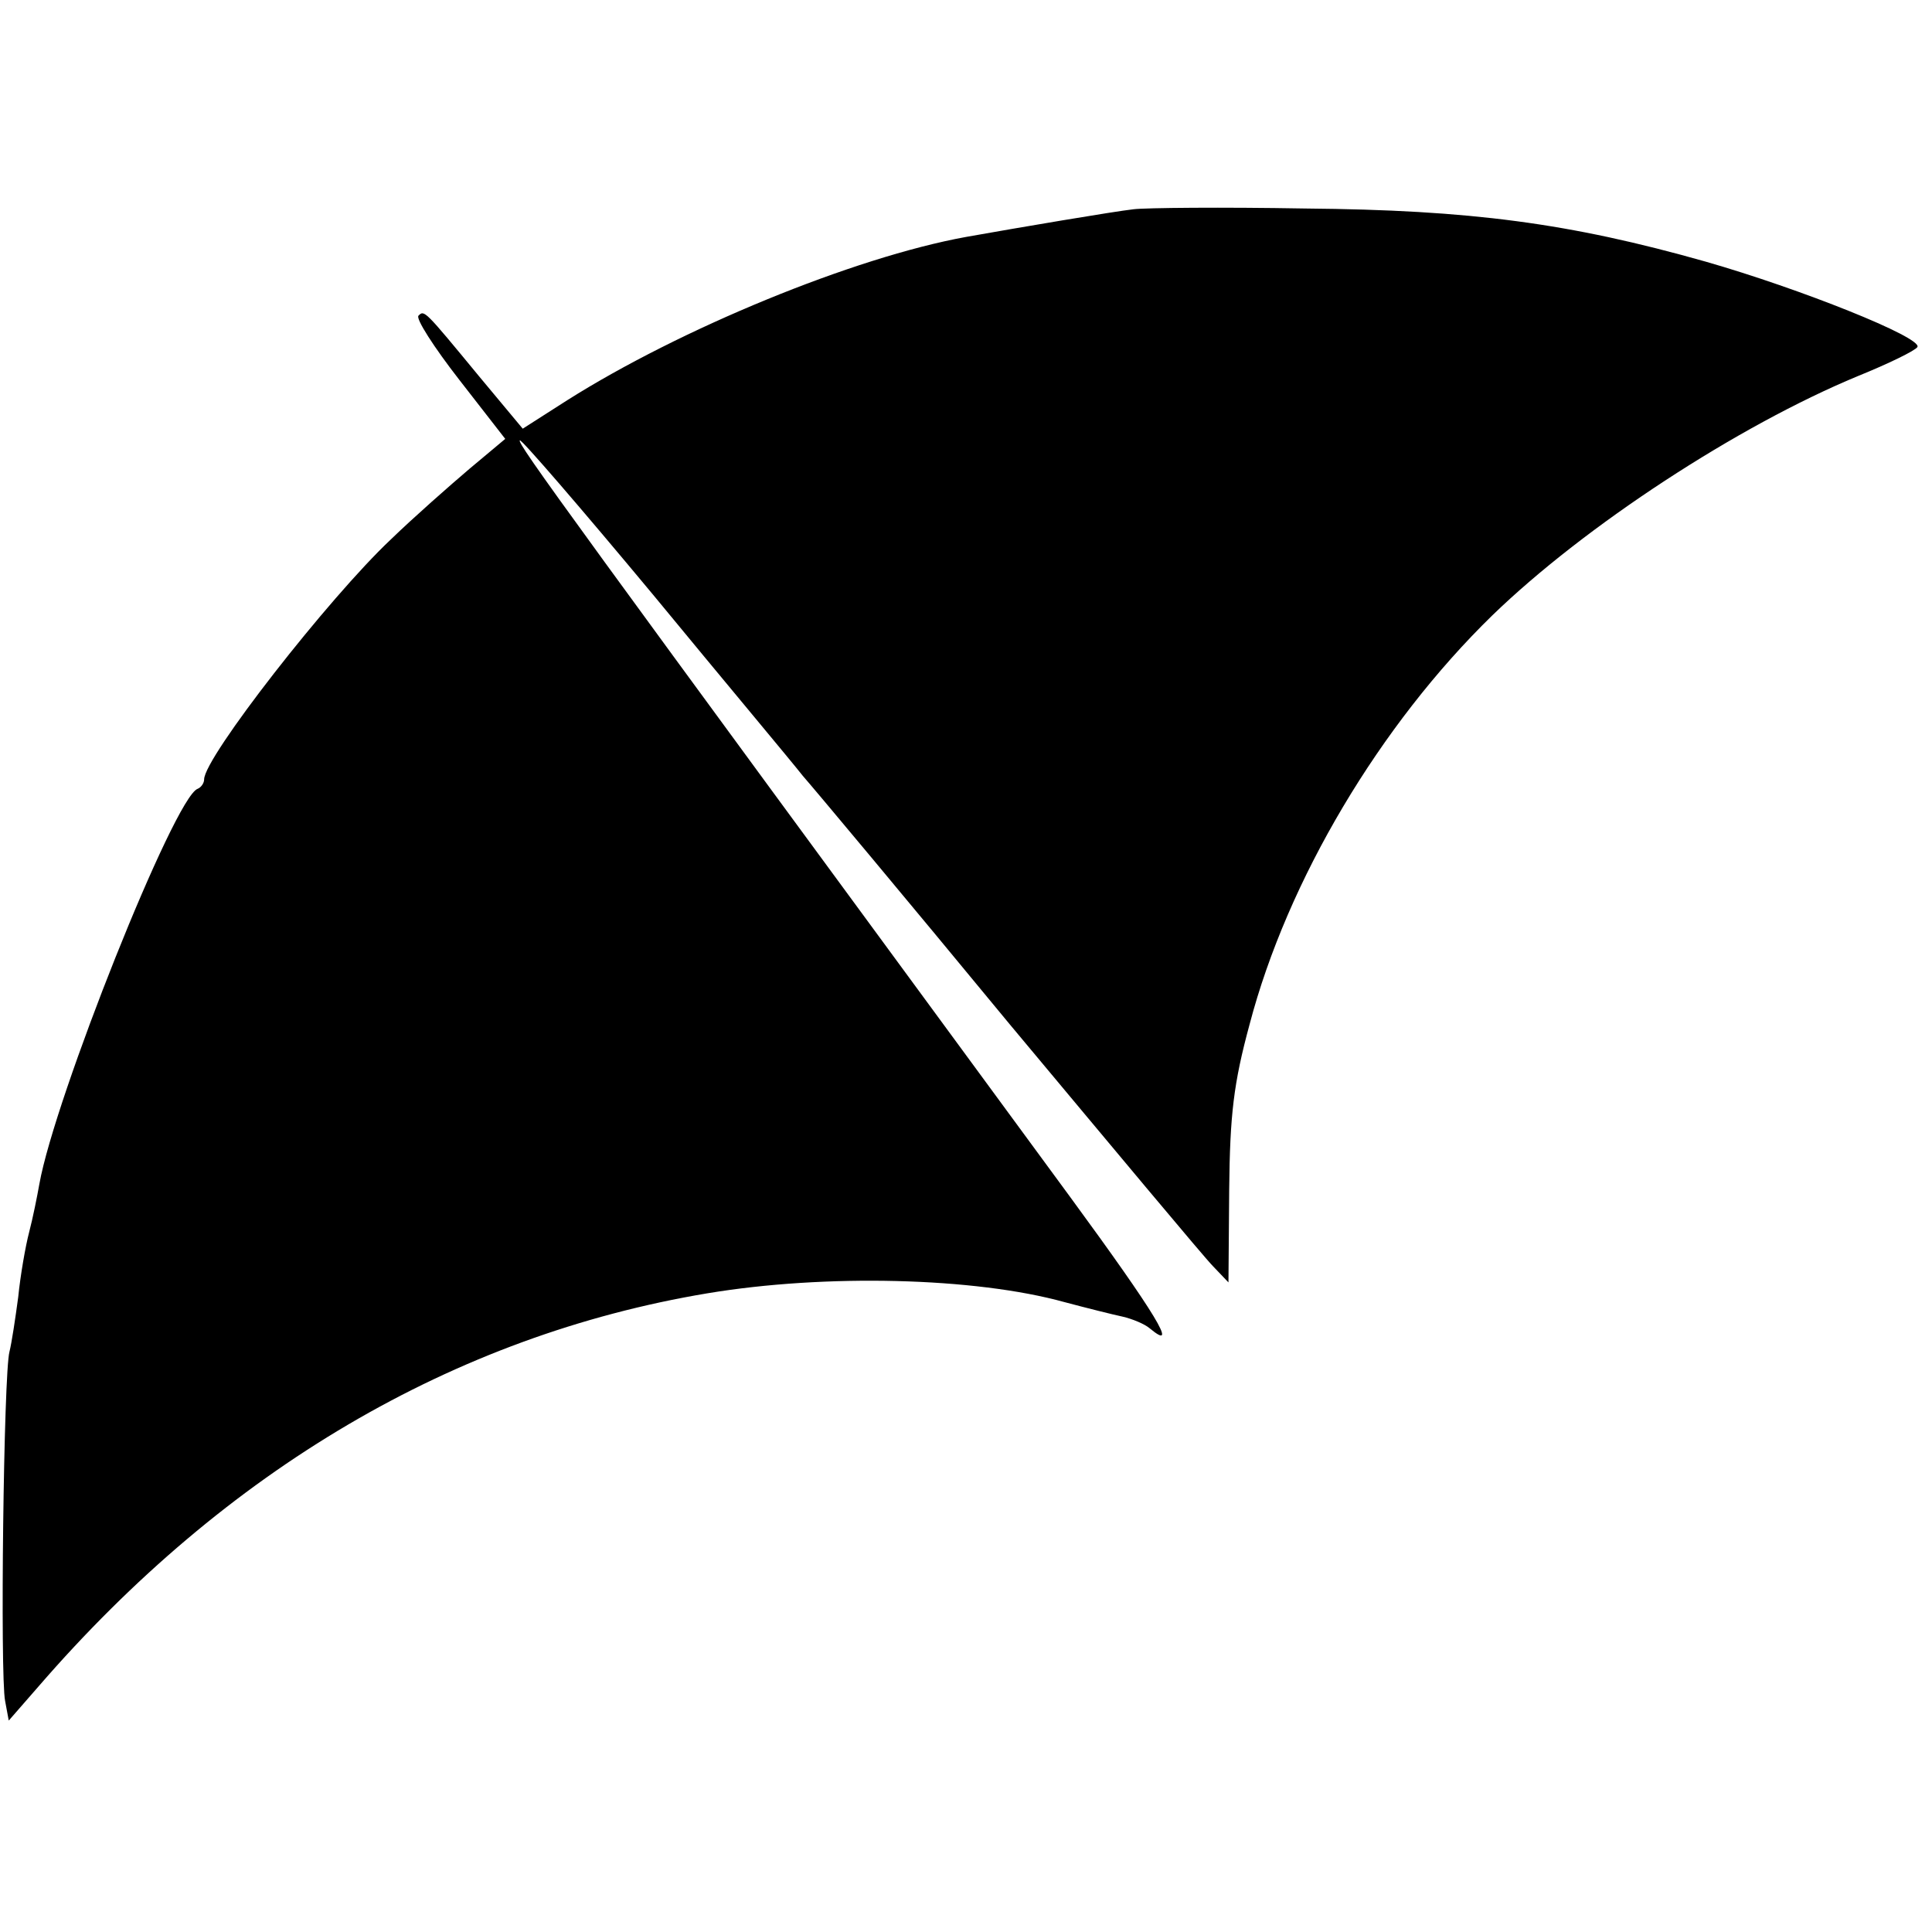
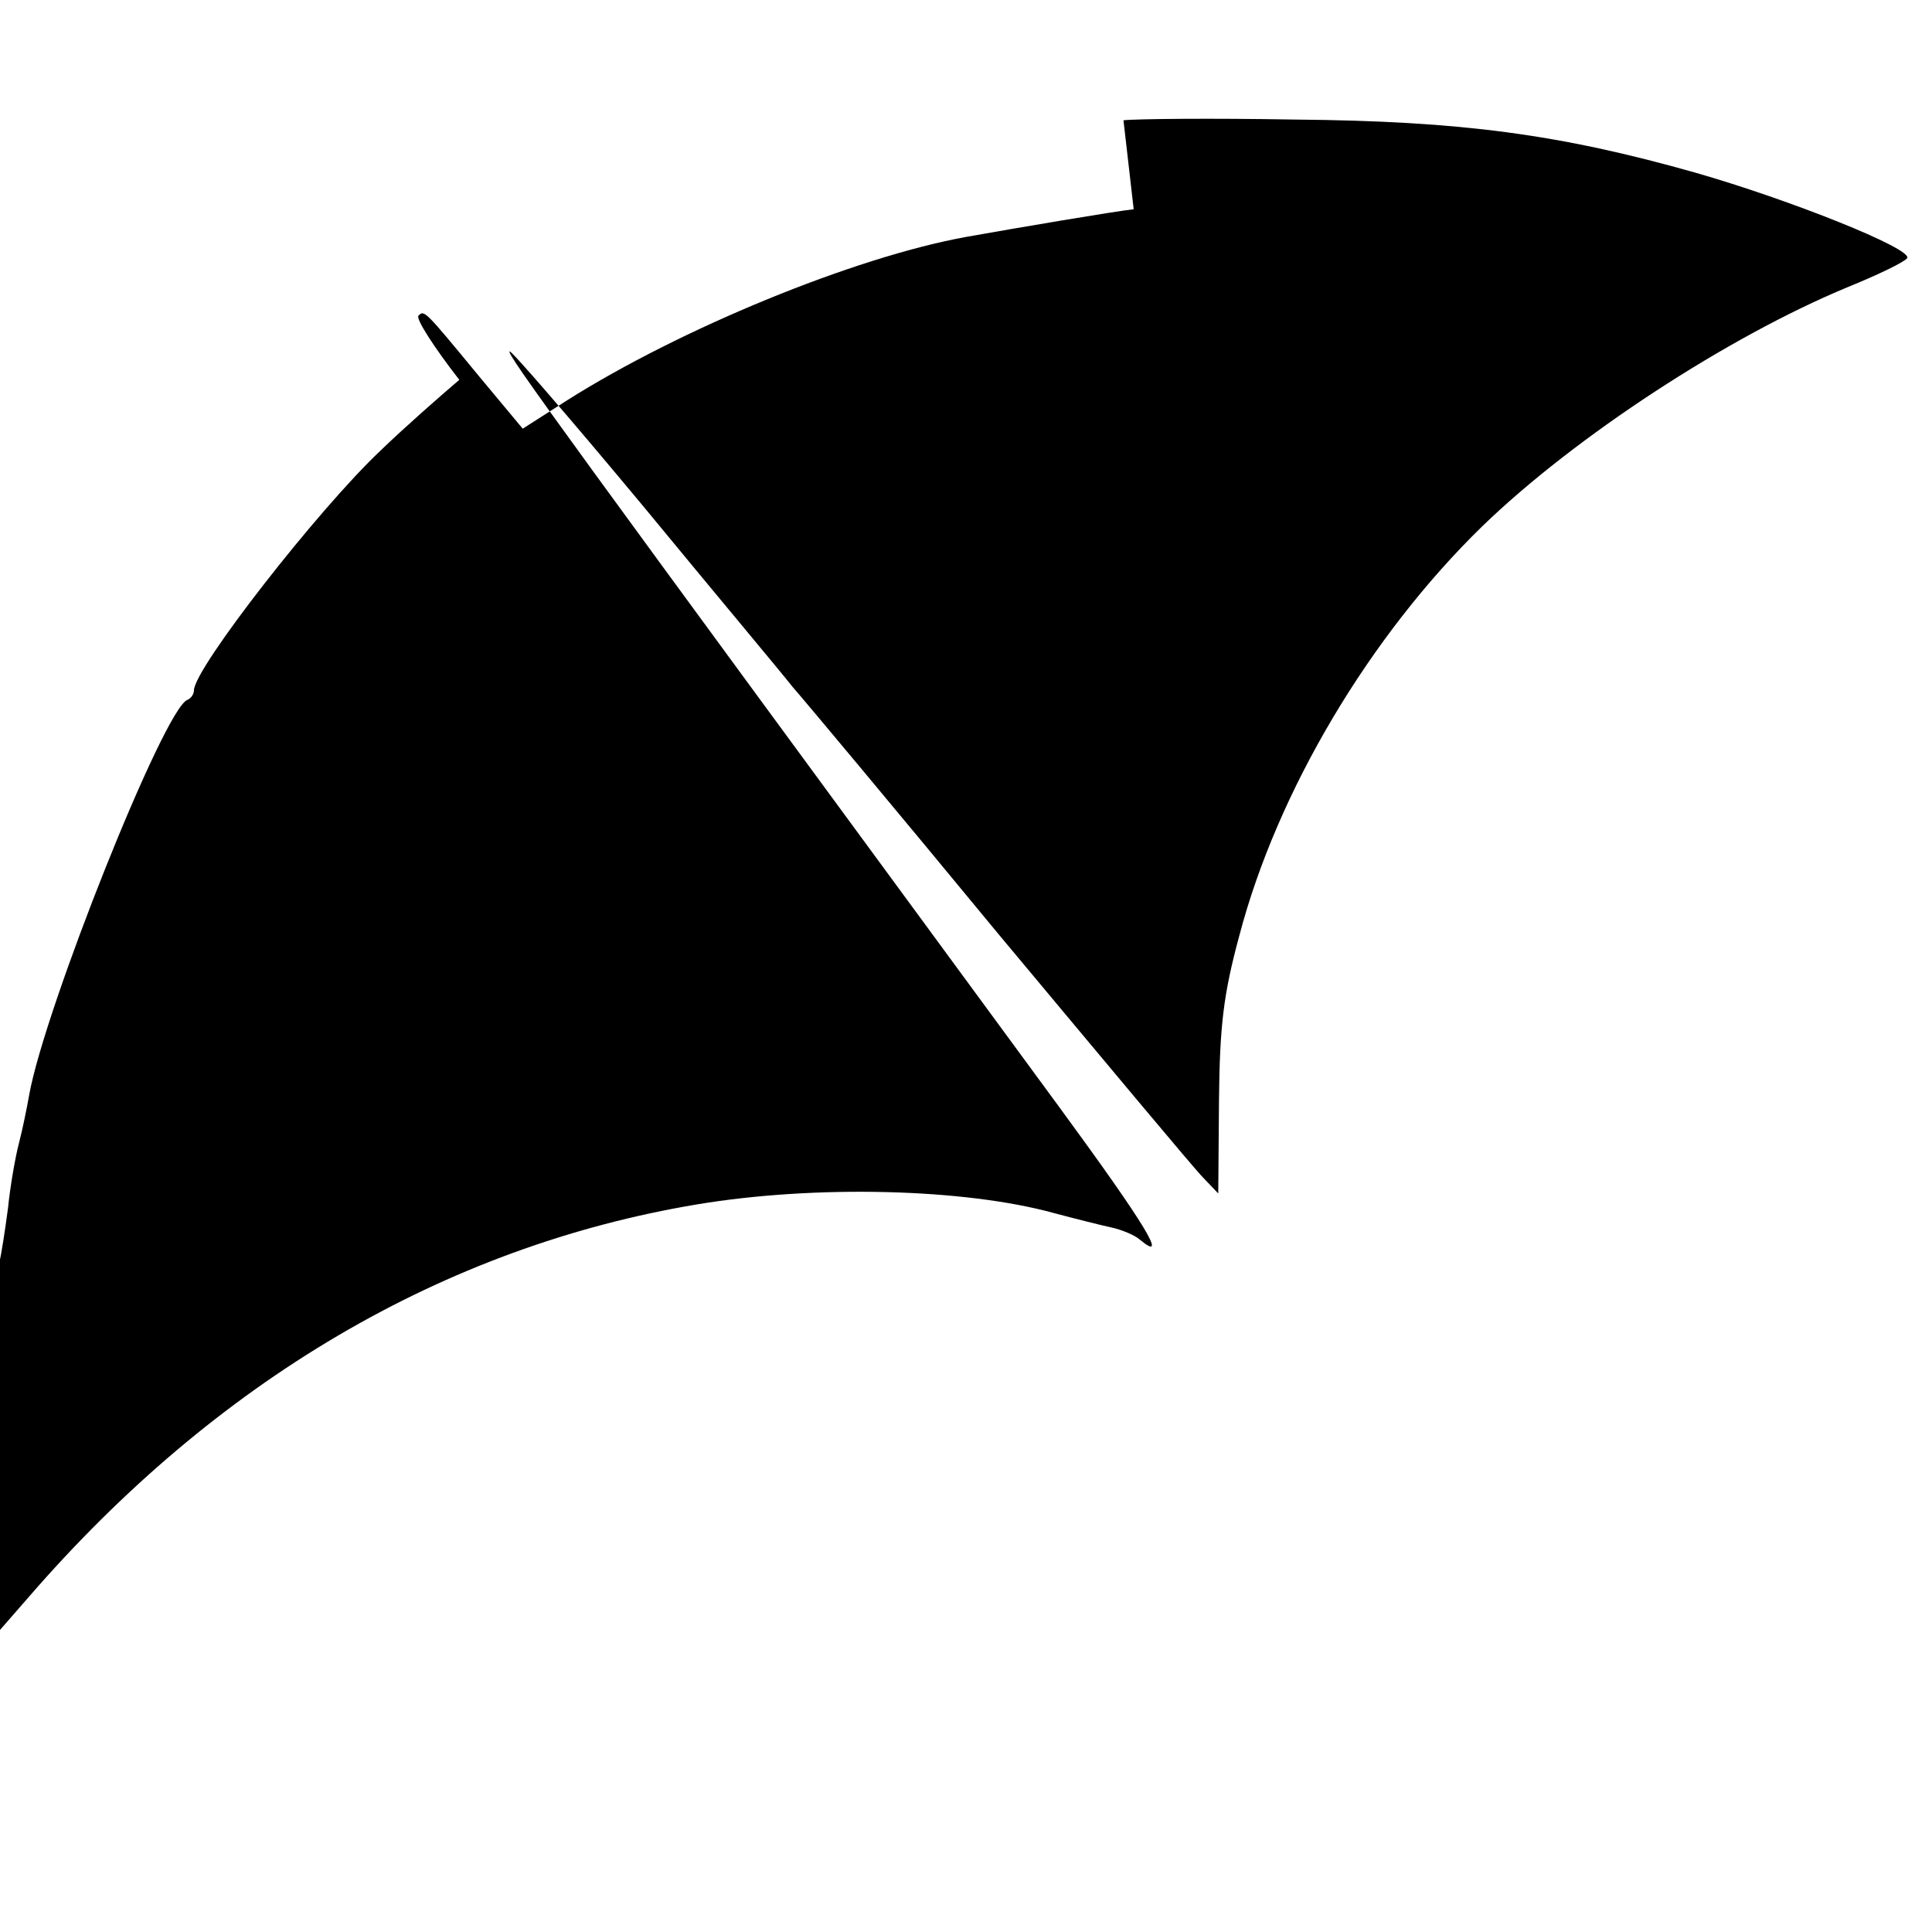
<svg xmlns="http://www.w3.org/2000/svg" version="1.0" width="265pt" height="265pt" viewBox="0 0 265 265" preserveAspectRatio="xMidYMid meet">
  <g transform="translate(0,265) scale(0.1,-0.1)" fill="#000000" stroke="none">
-     <path d="M1555 2363 c-27 -3 -157 -25 -230 -38 -154 -28 -392 -126 -547 -224 l-61 -39 -60 72 c-75 91 -75 91 -83 83 -4 -4 21 -43 56 -88 l63 -81 -49 -41 c-27 -23 -76 -66 -108 -97 -85 -80 -256 -299 -256 -329 0 -5 -4 -11 -9 -13 -32 -12 -196 -424 -217 -542 -3 -17 -9 -47 -14 -66 -5 -19 -12 -59 -15 -89 -4 -30 -9 -63 -12 -75 -8 -29 -13 -444 -6 -479 l5 -27 41 47 c257 297 570 481 917 539 162 27 367 22 490 -12 30 -8 66 -17 80 -20 13 -3 30 -10 37 -16 41 -34 9 19 -109 180 -694 945 -759 1034 -755 1038 2 2 84 -93 183 -212 98 -119 191 -230 205 -248 15 -17 143 -170 284 -341 142 -170 267 -320 279 -332 l21 -22 1 127 c1 103 6 146 28 227 52 198 179 411 333 561 127 123 337 260 501 328 42 17 79 35 82 40 7 13 -161 80 -290 117 -187 53 -323 71 -550 73 -113 2 -218 1 -235 -1z" />
+     <path d="M1555 2363 c-27 -3 -157 -25 -230 -38 -154 -28 -392 -126 -547 -224 l-61 -39 -60 72 c-75 91 -75 91 -83 83 -4 -4 21 -43 56 -88 c-27 -23 -76 -66 -108 -97 -85 -80 -256 -299 -256 -329 0 -5 -4 -11 -9 -13 -32 -12 -196 -424 -217 -542 -3 -17 -9 -47 -14 -66 -5 -19 -12 -59 -15 -89 -4 -30 -9 -63 -12 -75 -8 -29 -13 -444 -6 -479 l5 -27 41 47 c257 297 570 481 917 539 162 27 367 22 490 -12 30 -8 66 -17 80 -20 13 -3 30 -10 37 -16 41 -34 9 19 -109 180 -694 945 -759 1034 -755 1038 2 2 84 -93 183 -212 98 -119 191 -230 205 -248 15 -17 143 -170 284 -341 142 -170 267 -320 279 -332 l21 -22 1 127 c1 103 6 146 28 227 52 198 179 411 333 561 127 123 337 260 501 328 42 17 79 35 82 40 7 13 -161 80 -290 117 -187 53 -323 71 -550 73 -113 2 -218 1 -235 -1z" />
  </g>
</svg>